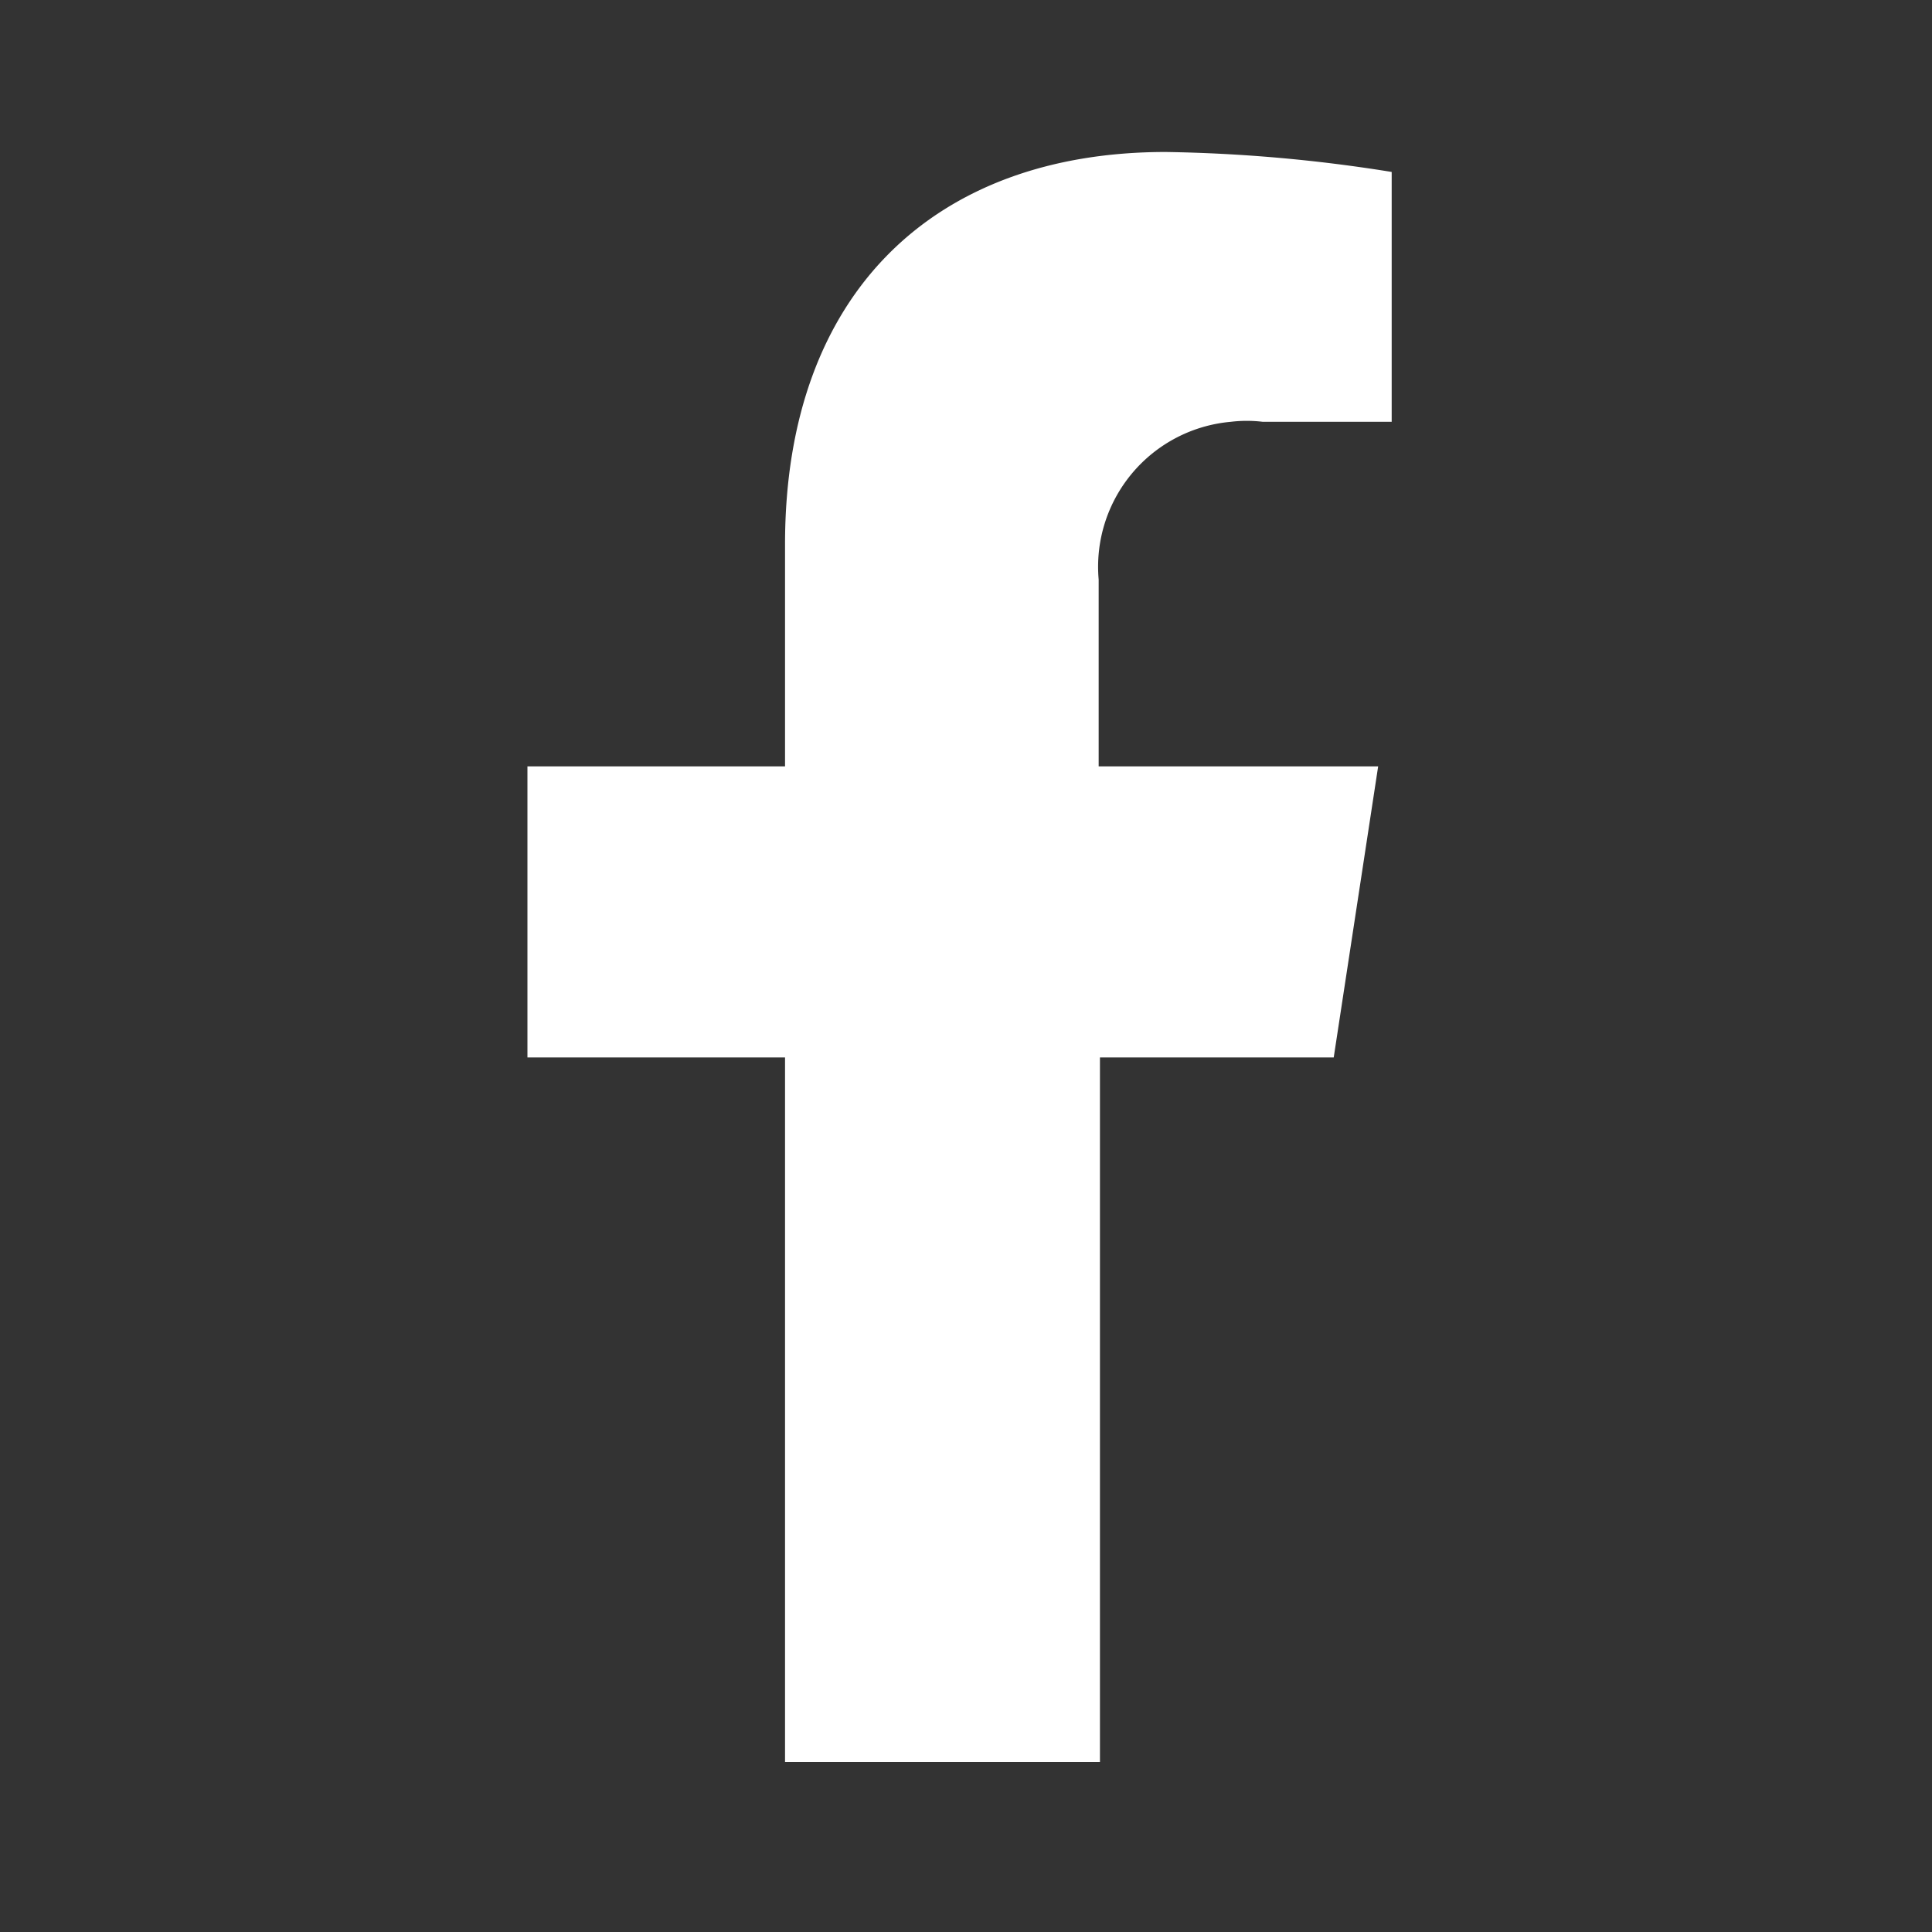
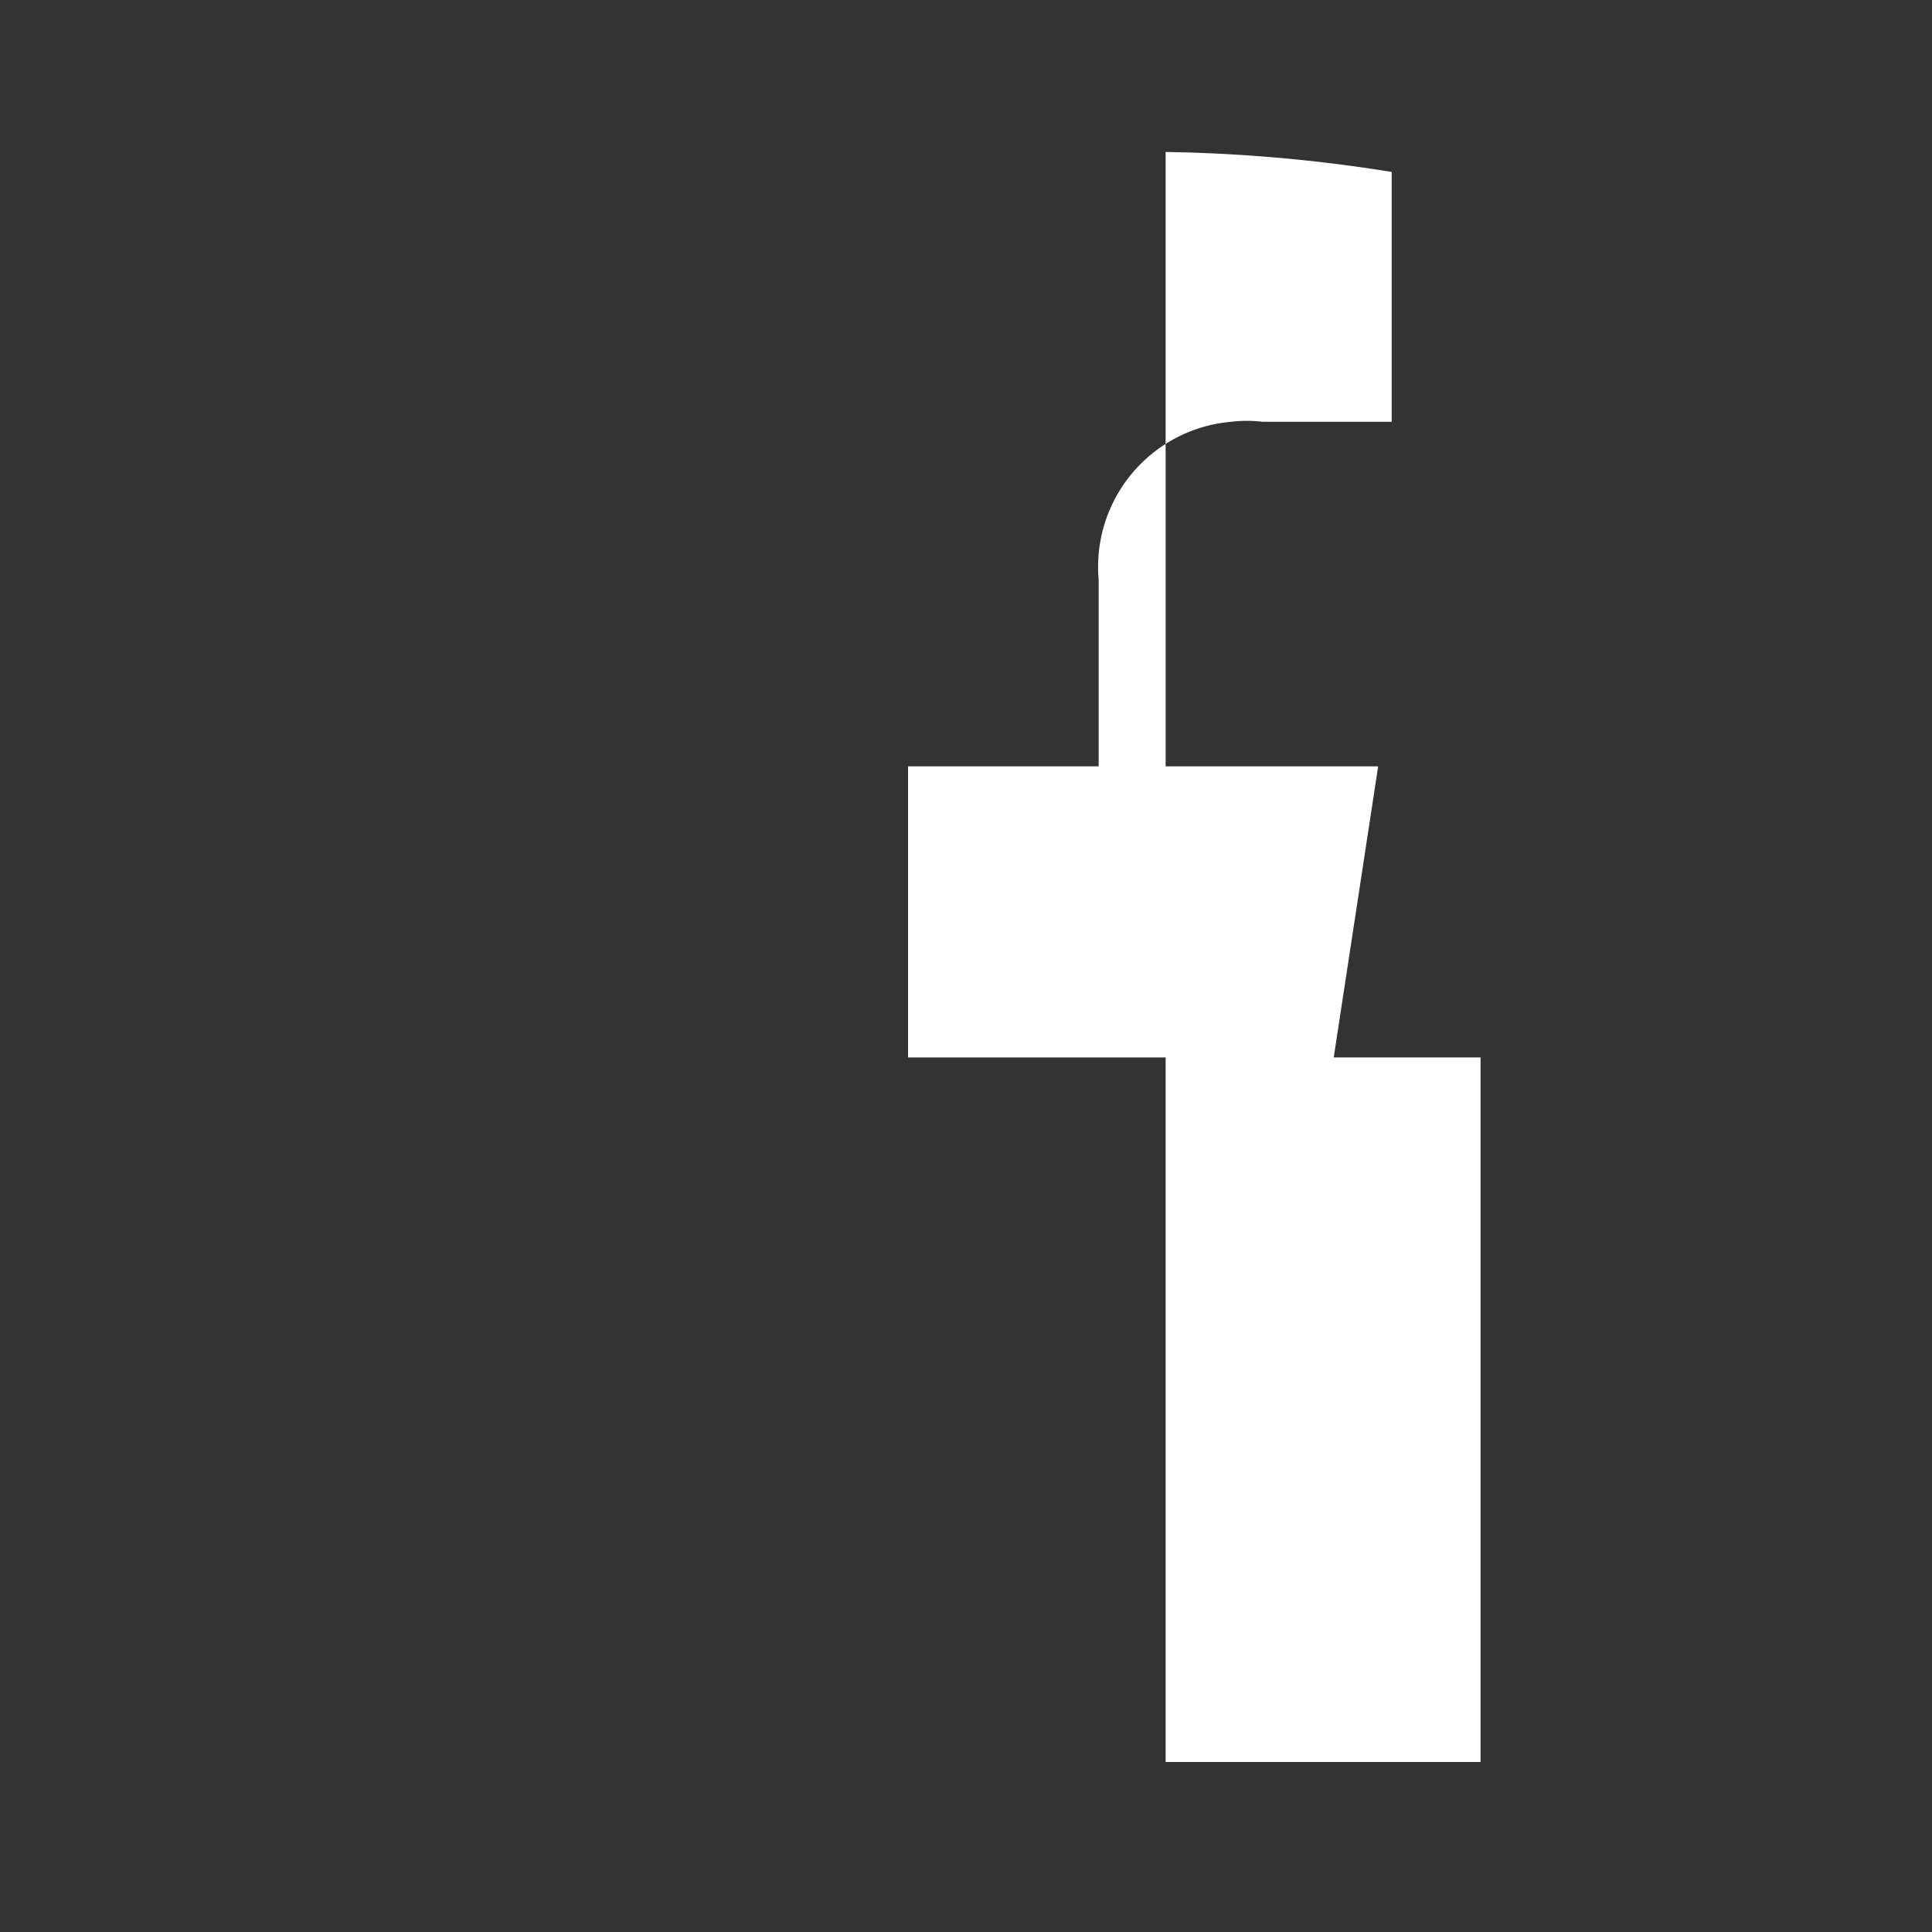
<svg xmlns="http://www.w3.org/2000/svg" id="Calque_1" data-name="Calque 1" viewBox="0 0 30 30">
  <rect x="0" y="0" width="30" height="30" fill="#333333" stroke="none" />
  <defs>
    <style>.cls-1{fill:#fff;}</style>
  </defs>
-   <path id="Icon_awesome-facebook-f" data-name="Icon awesome-facebook-f" class="cls-1" d="M20.71,16.42l.69-4.52H17.06V9a2.26,2.26,0,0,1,2.05-2.45,2.08,2.08,0,0,1,.5,0h2V2.67a24.22,24.22,0,0,0-3.51-.31c-3.57,0-5.91,2.17-5.91,6.09V11.9h-4v4.52h4V27.36h4.89V16.42Z" />
+   <path id="Icon_awesome-facebook-f" data-name="Icon awesome-facebook-f" class="cls-1" d="M20.71,16.42l.69-4.52H17.06V9a2.26,2.26,0,0,1,2.05-2.45,2.08,2.08,0,0,1,.5,0h2V2.67a24.22,24.22,0,0,0-3.51-.31V11.9h-4v4.52h4V27.36h4.89V16.42Z" />
</svg>